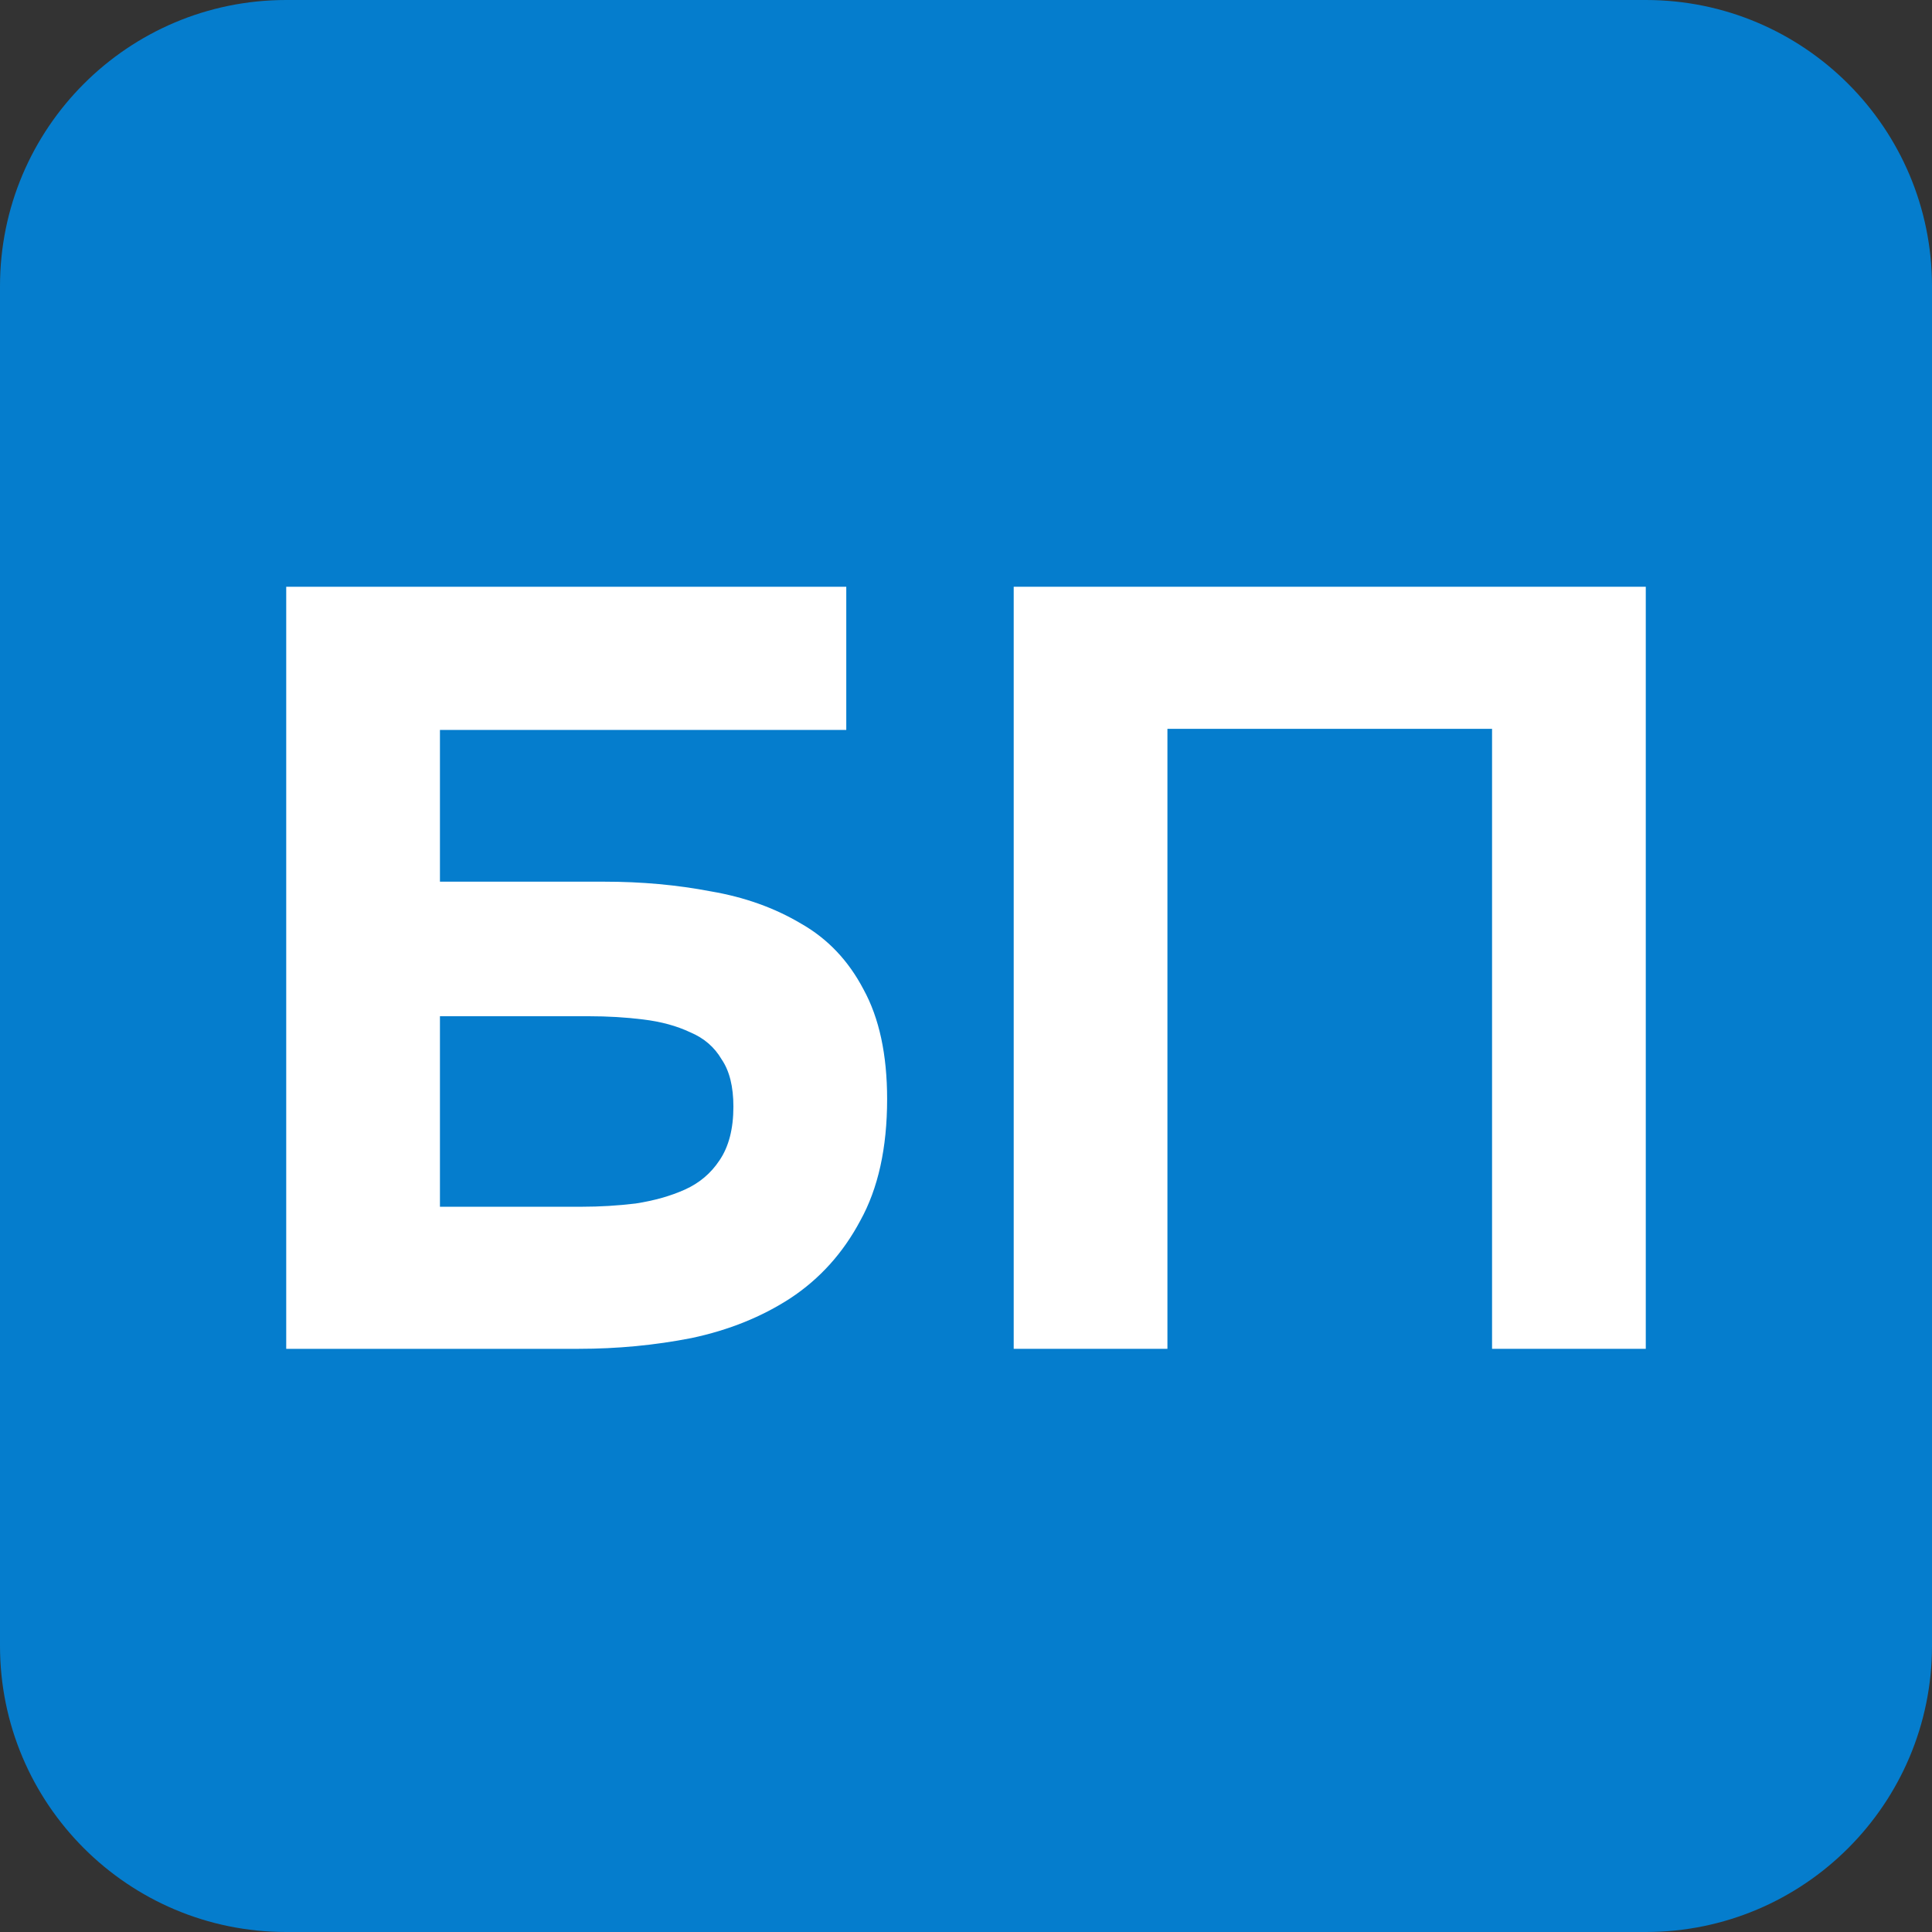
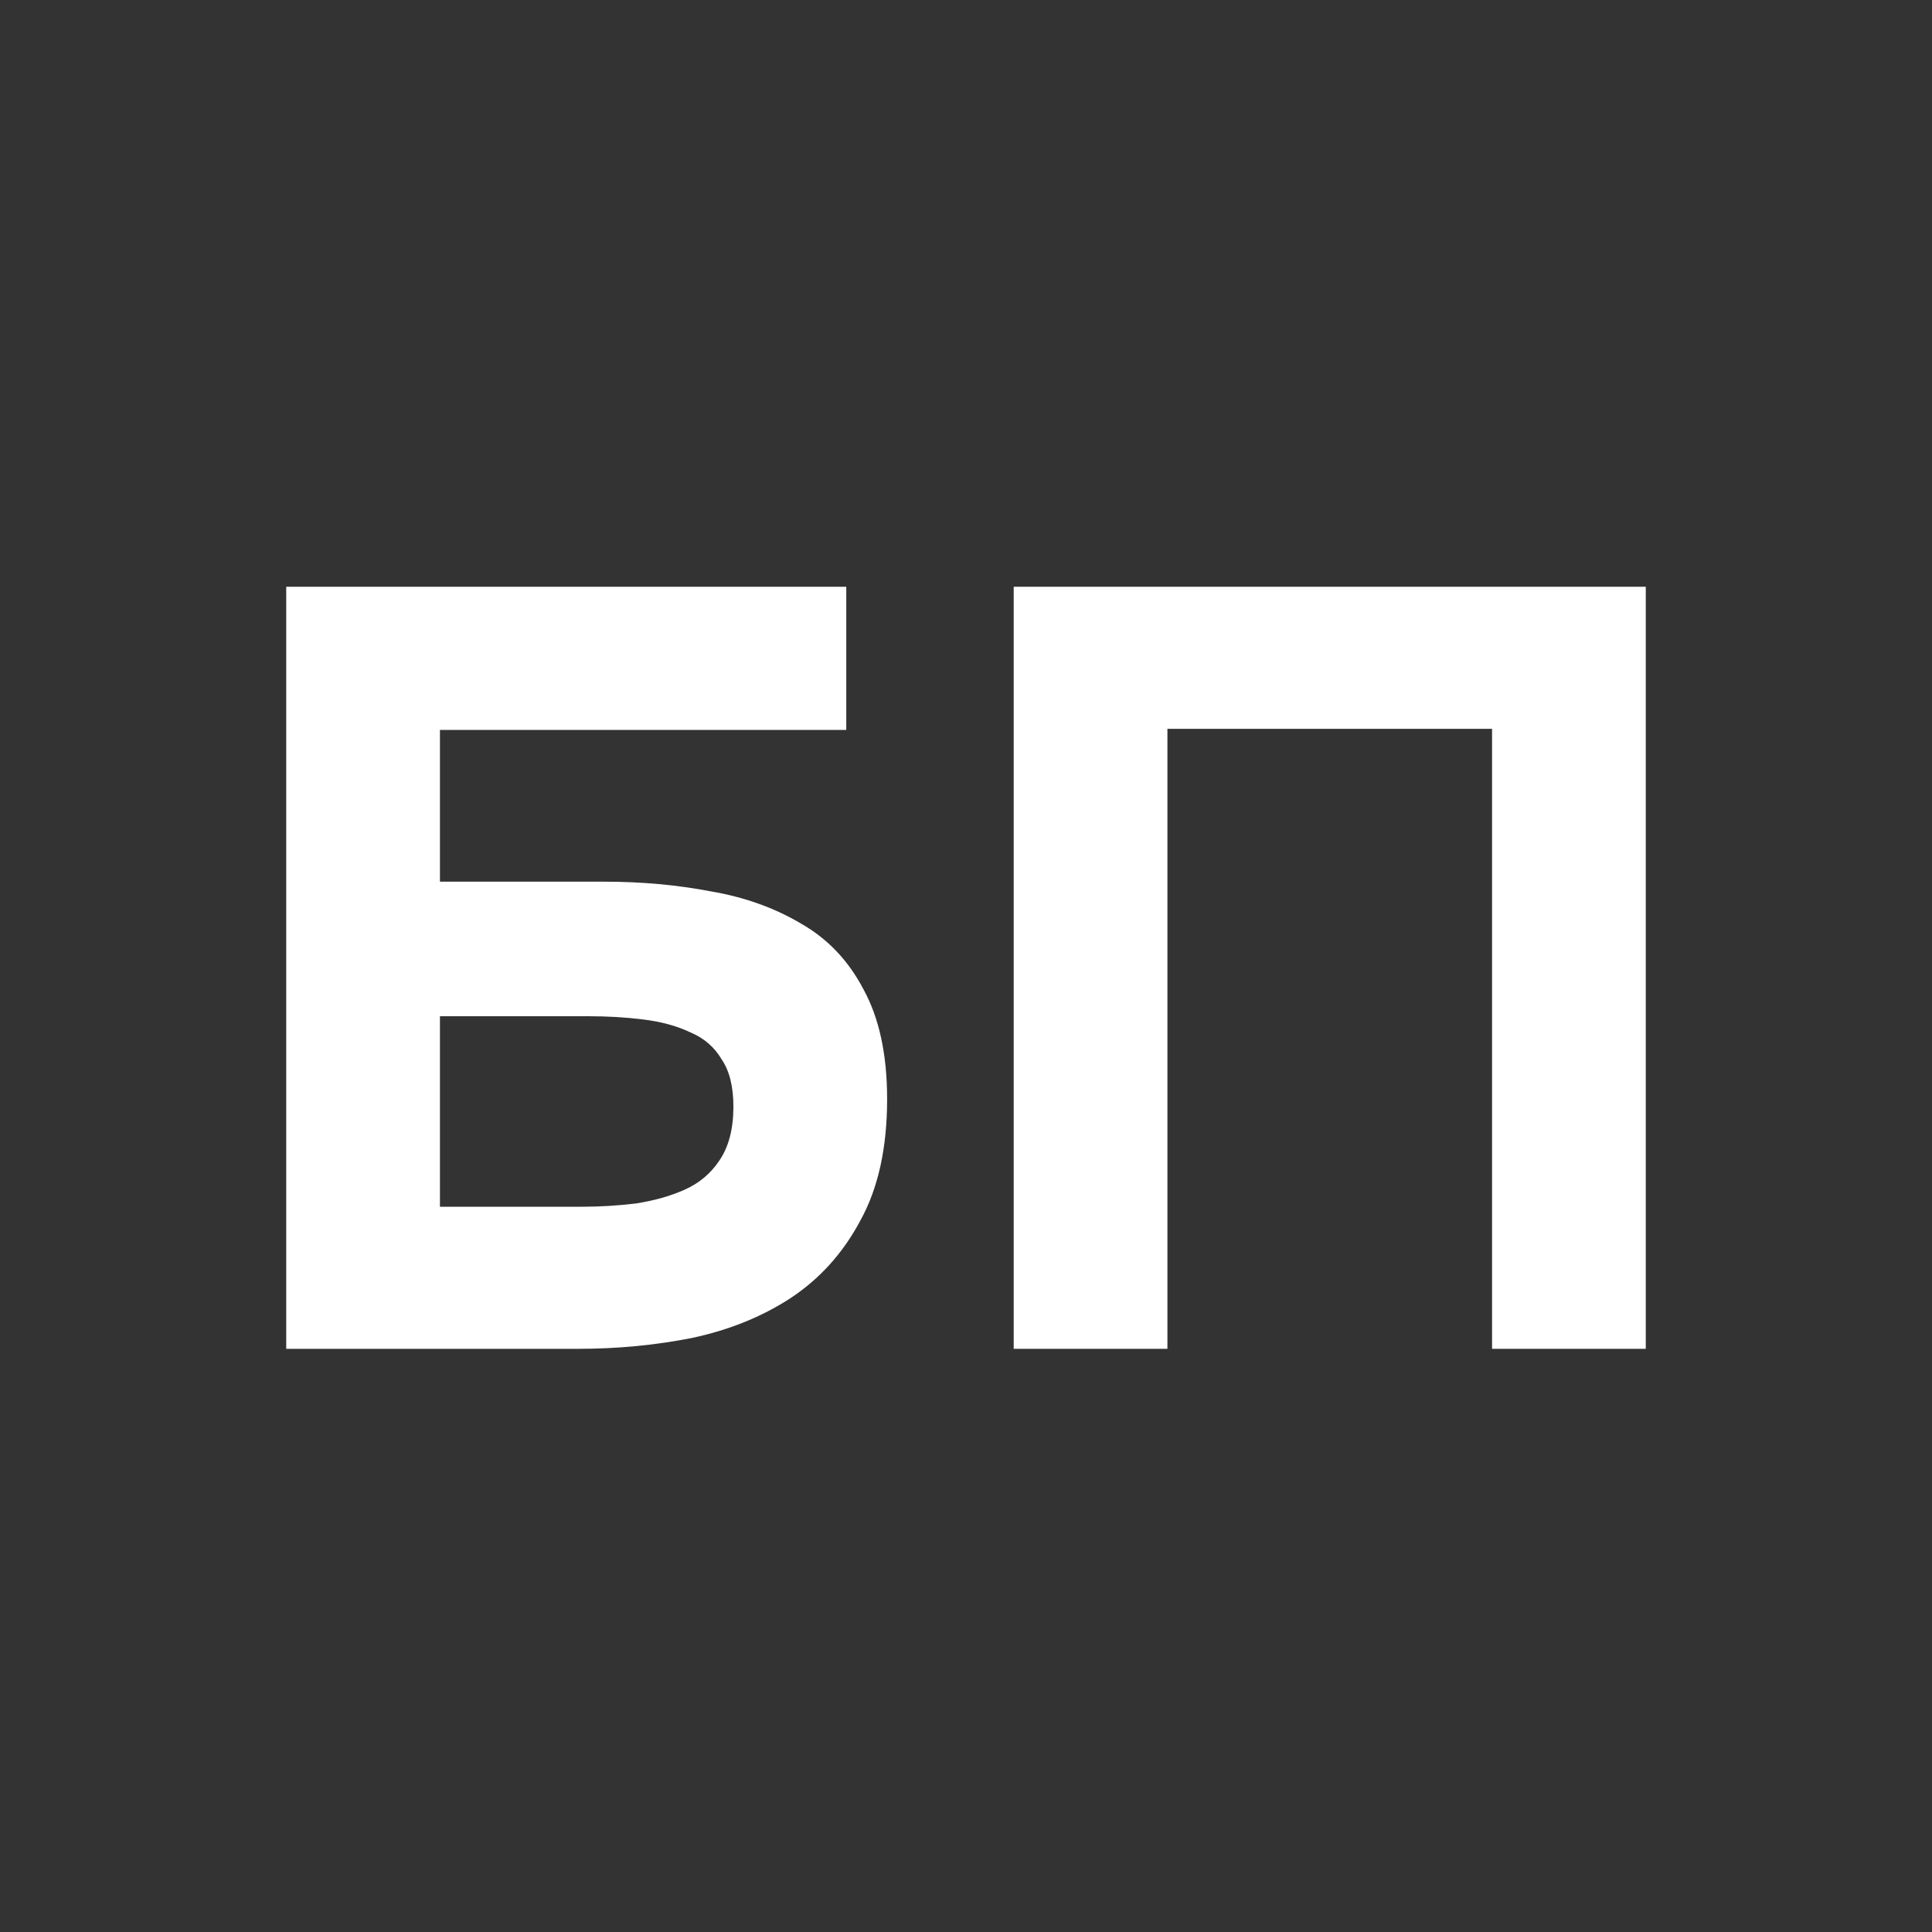
<svg xmlns="http://www.w3.org/2000/svg" width="540" height="540" viewBox="0 0 540 540" fill="none">
  <rect x="0" y="0" width="540" height="540" fill="#333333" stroke="none" />
-   <path d="M0 80C0 35.817 35.817 0 80 0H460C504.183 0 540 35.817 540 80V460C540 504.183 504.183 540 460 540H80C35.817 540 0 504.183 0 460V80Z" fill="#057DCD" />
  <path d="M80 377V164H236.536V204.013H122.965V246.432H168.934C179.35 246.432 189.265 247.335 198.679 249.14C208.093 250.744 216.506 253.753 223.917 258.165C231.328 262.377 237.137 268.494 241.343 276.517C245.75 284.54 247.953 294.768 247.953 307.203C247.953 320.842 245.449 332.174 240.442 341.199C235.635 350.225 229.125 357.445 220.912 362.86C212.9 368.075 203.686 371.785 193.271 373.992C183.055 375.997 172.539 377 161.723 377H80ZM122.965 337.288H162.625C167.632 337.288 172.64 336.987 177.647 336.386C182.855 335.583 187.462 334.28 191.468 332.475C195.474 330.669 198.679 327.962 201.082 324.352C203.686 320.541 204.988 315.527 204.988 309.309C204.988 303.694 203.887 299.281 201.683 296.072C199.68 292.662 196.776 290.155 192.97 288.551C189.165 286.746 184.758 285.542 179.75 284.941C174.943 284.339 169.835 284.038 164.427 284.038H122.965V337.288Z" fill="white" />
  <path d="M283.334 377V164H460V377H417.035V203.712H326.298V377H283.334Z" fill="white" />
</svg>